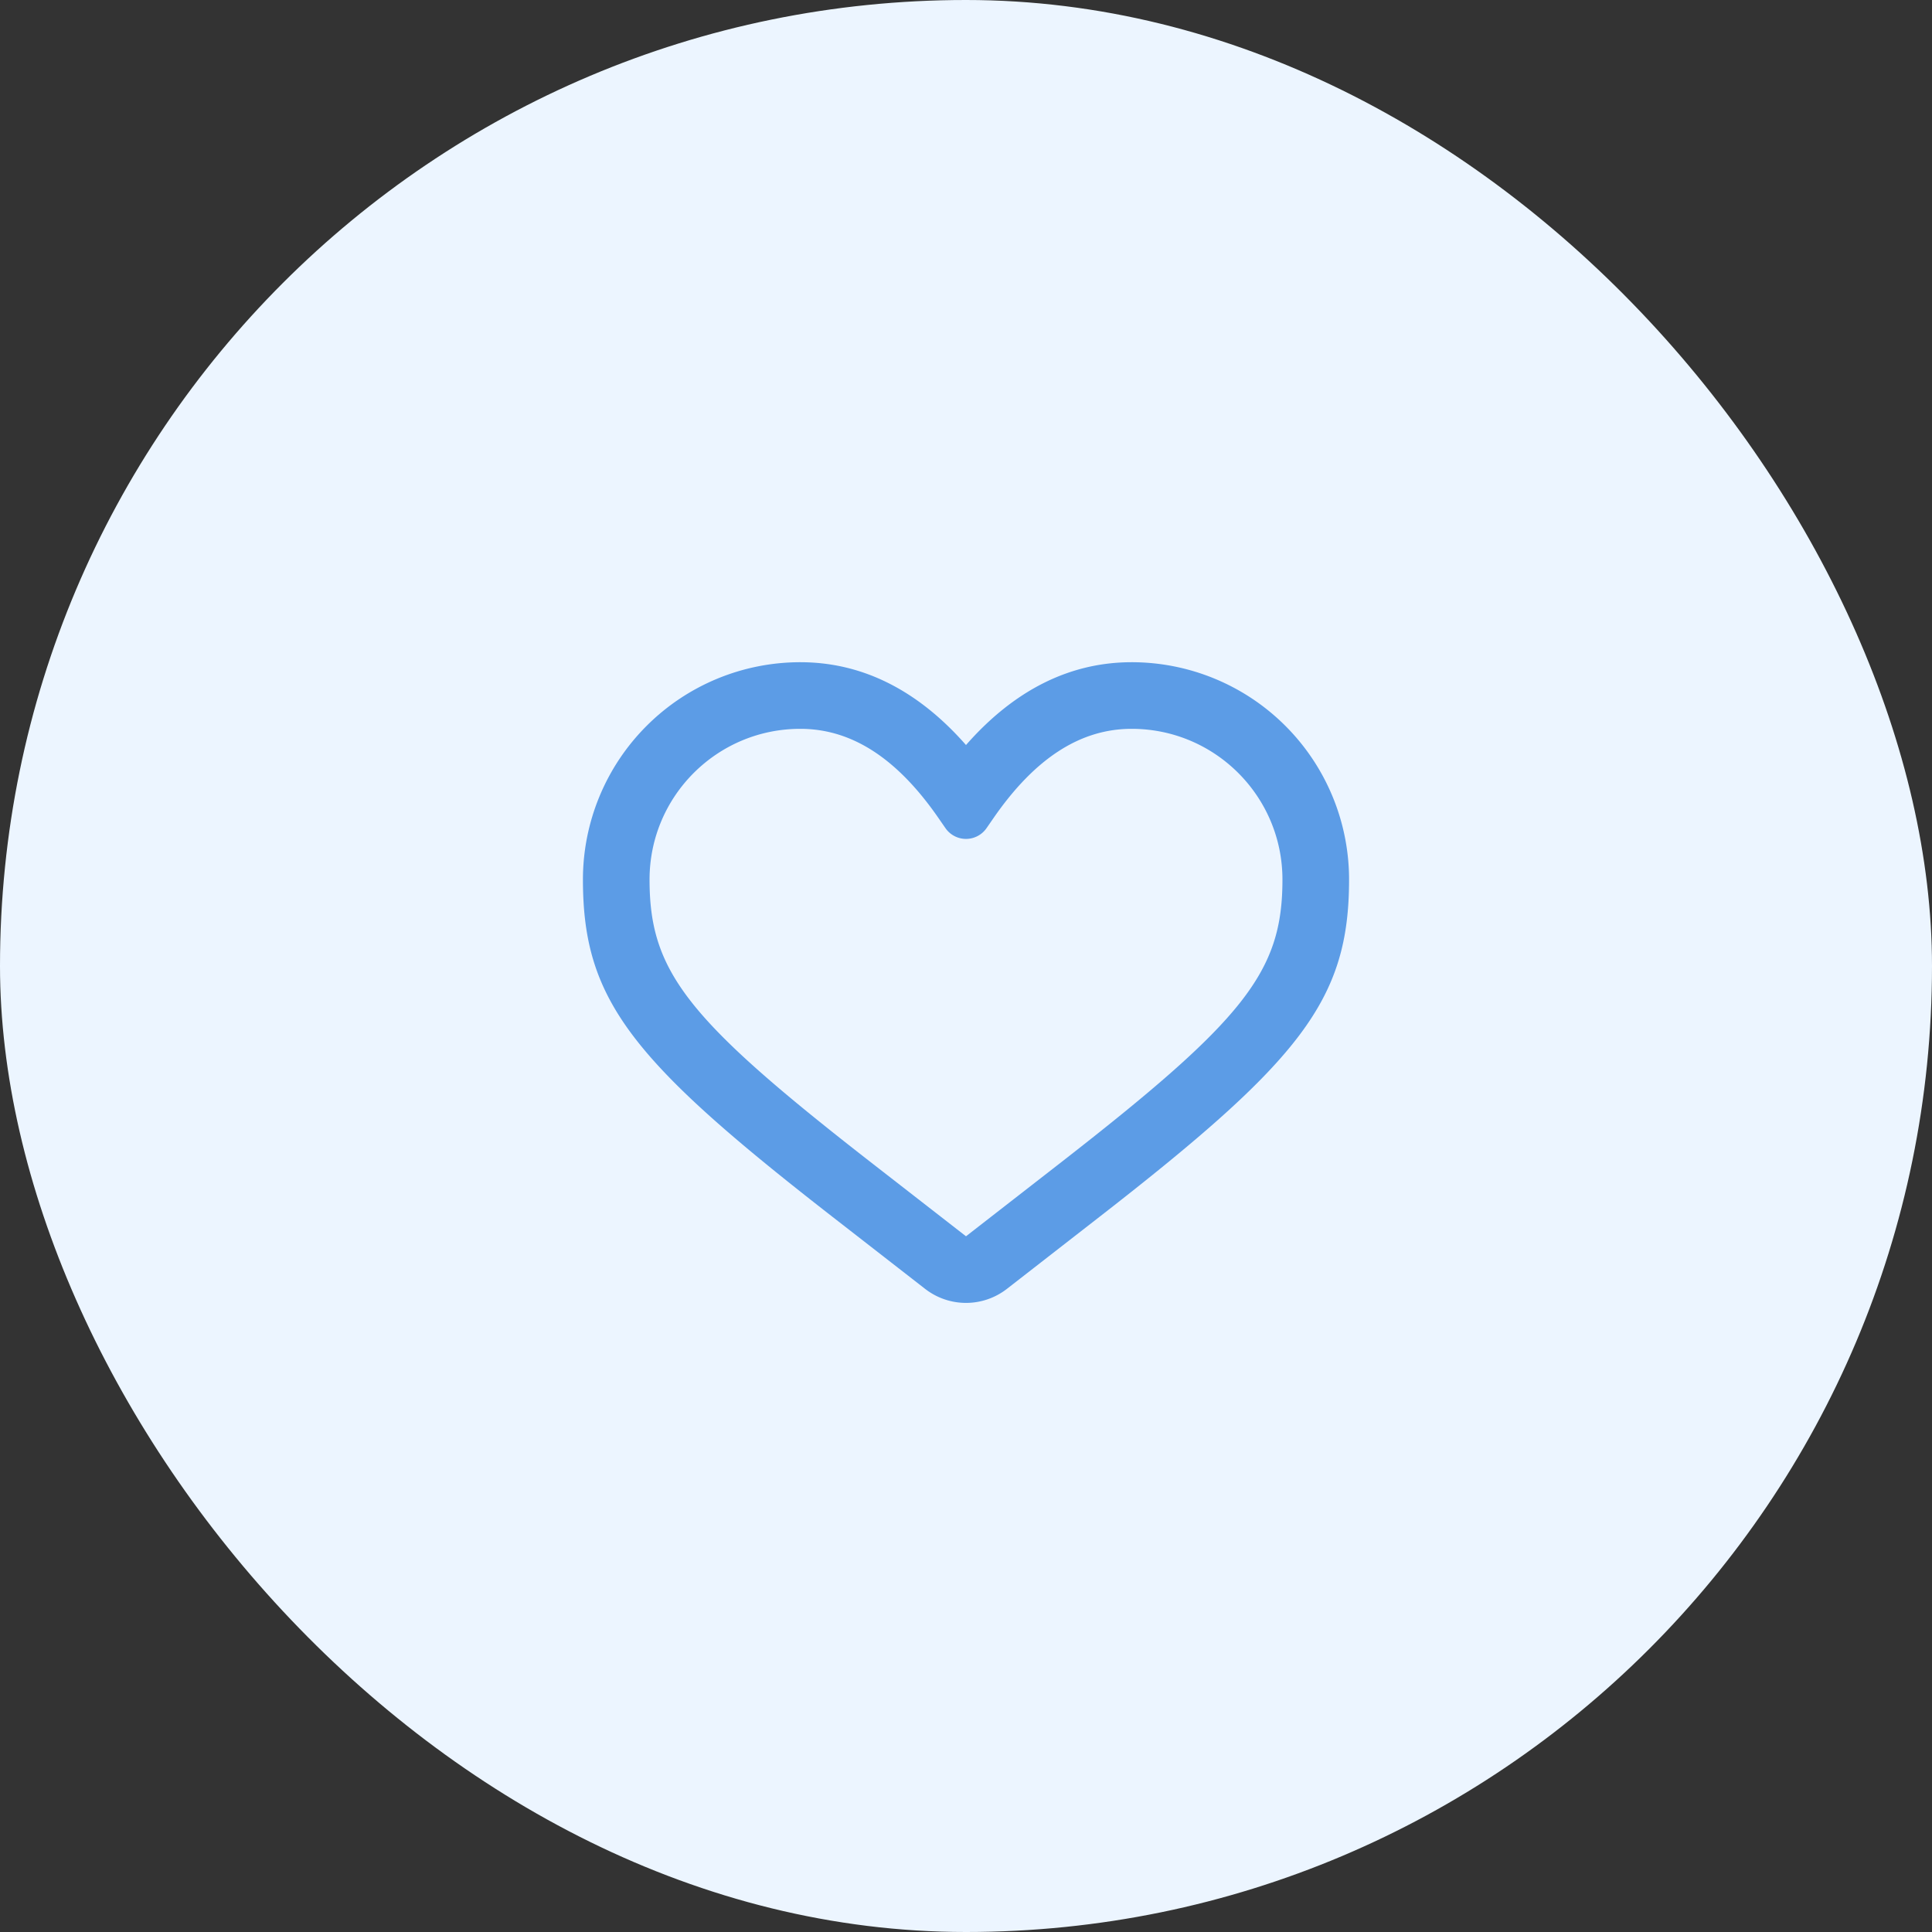
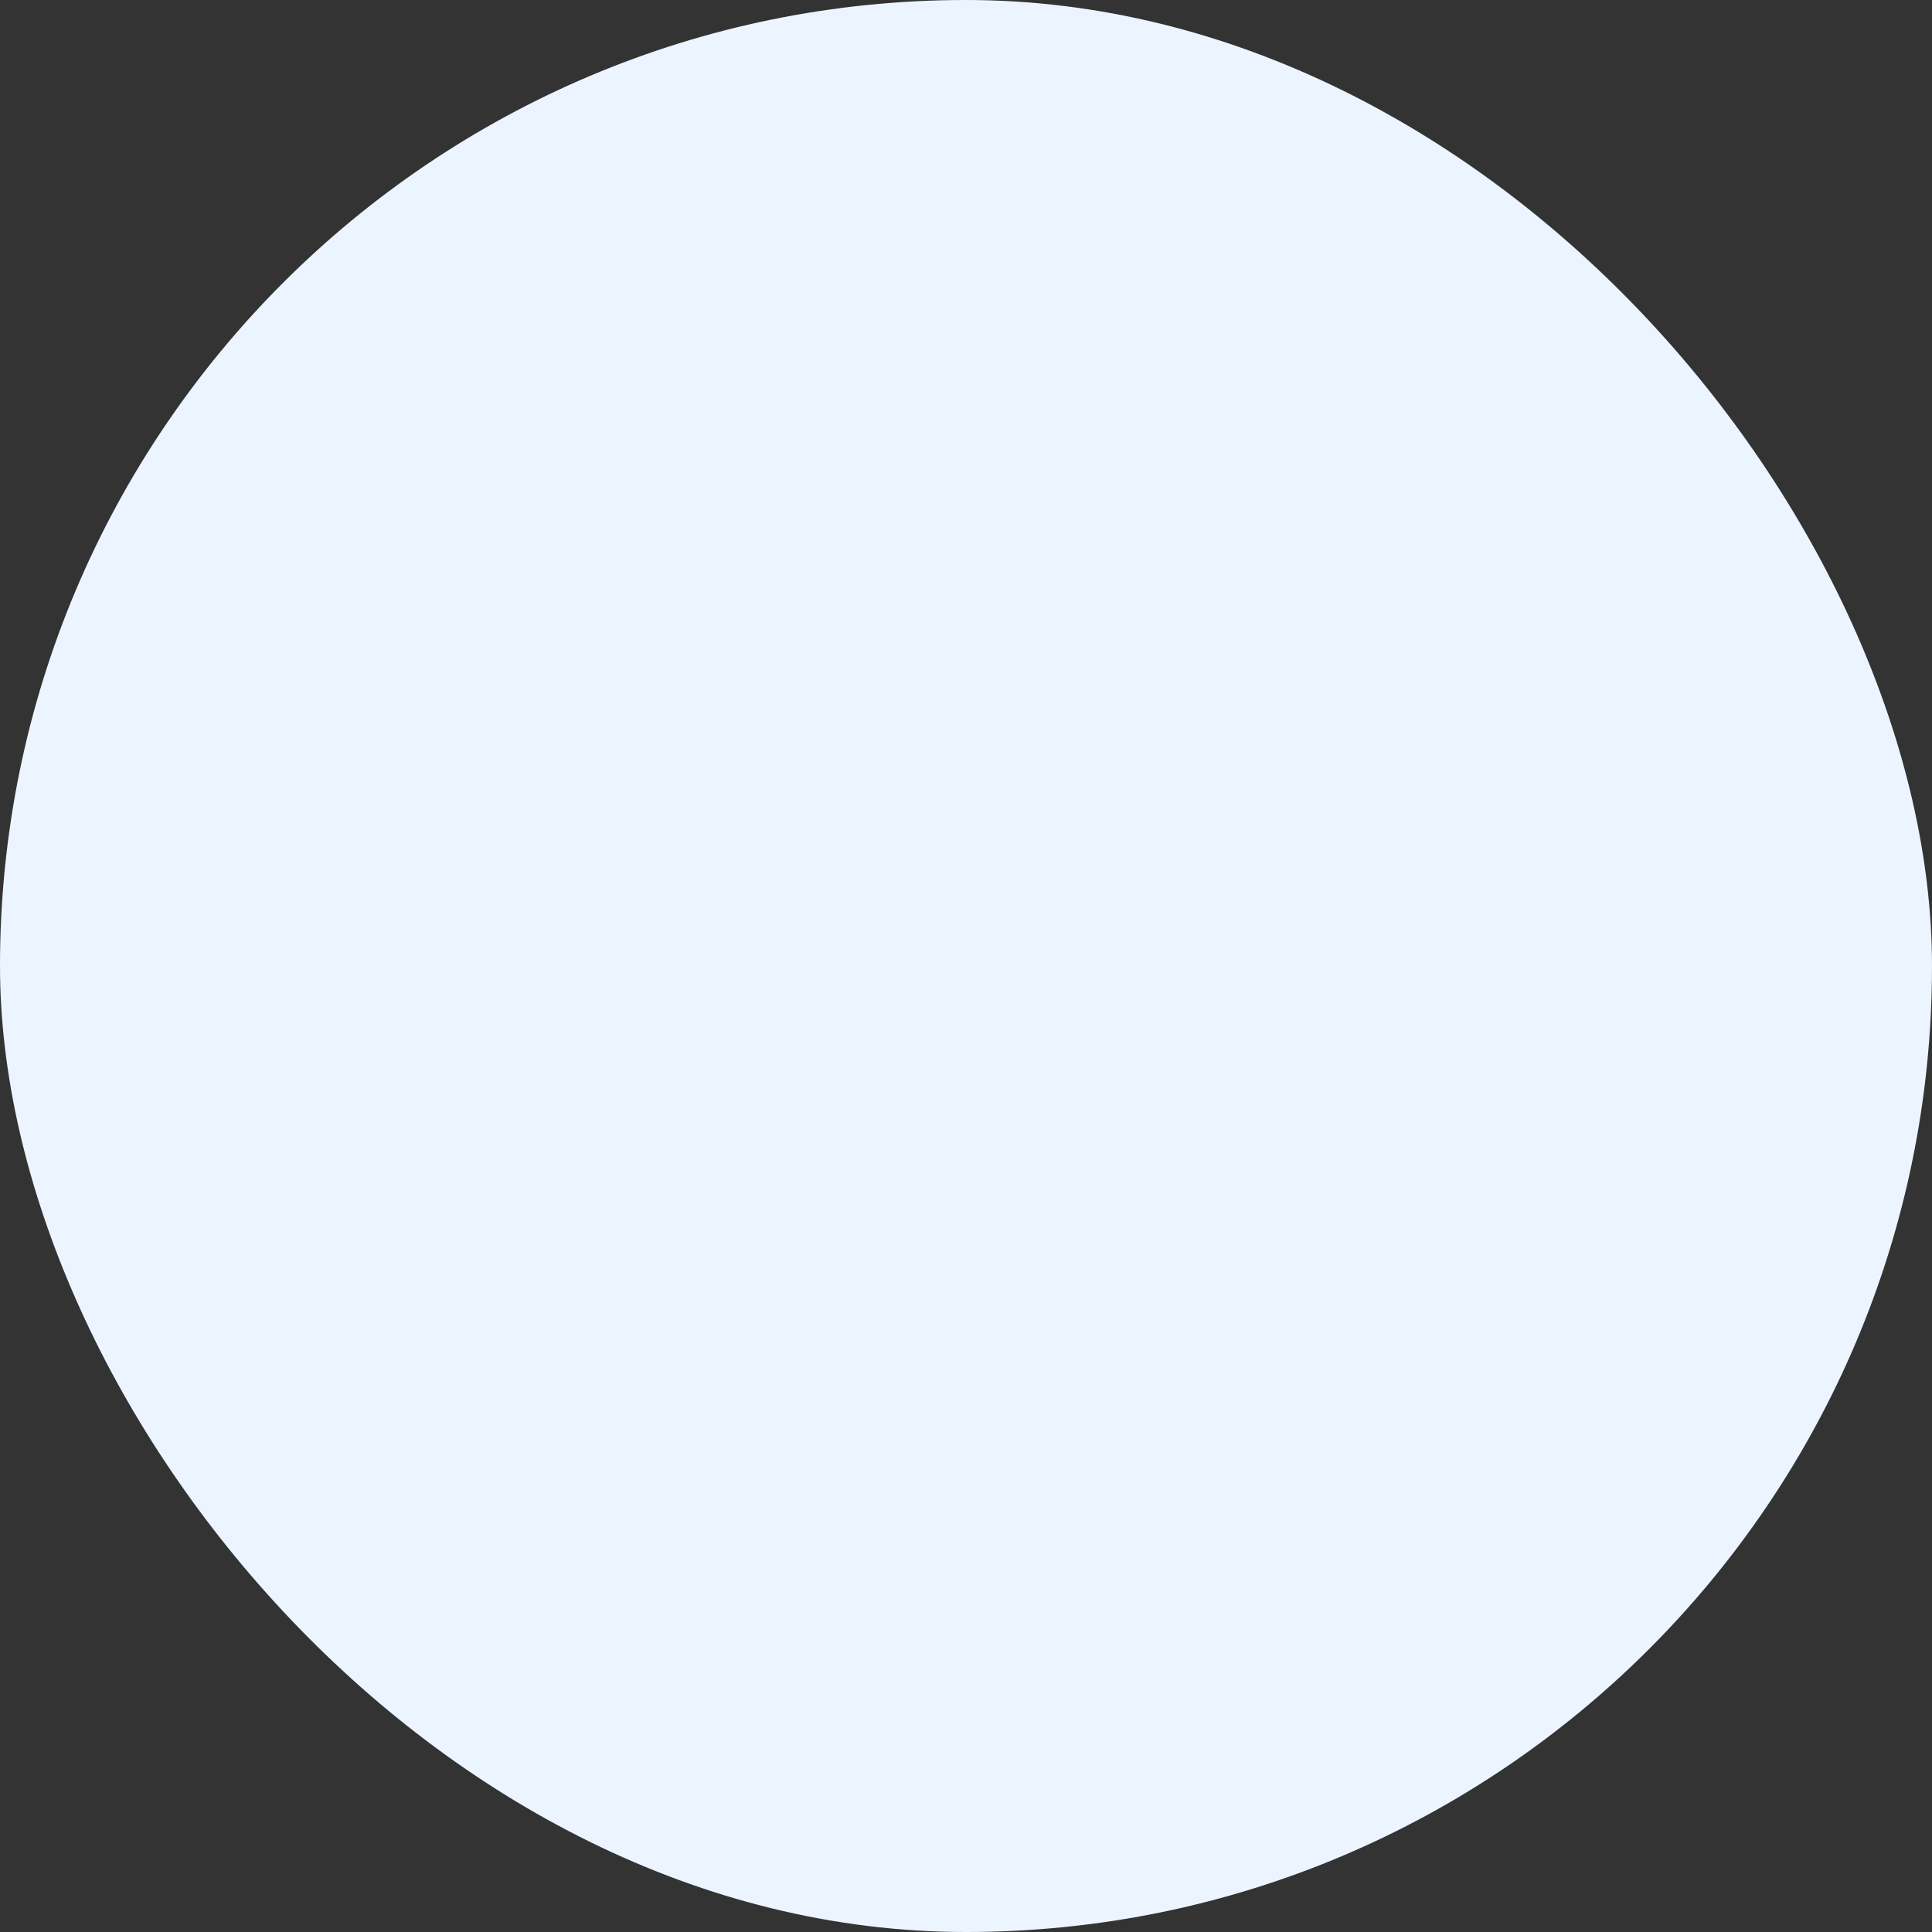
<svg xmlns="http://www.w3.org/2000/svg" viewBox="0 0 58 58" fill="none">
  <rect x="0" y="0" width="58" height="58" fill="#333333" stroke="none" />
  <rect width="58" height="58" rx="29" fill="#ECF5FF" />
-   <path d="M24.026 19.88a6.526 6.526 0 0 0-6.526 6.526c0 3.613 1.445 5.421 7.493 10.125l2.78 2.162a2 2 0 0 0 2.455 0l2.779-2.162c6.048-4.704 7.493-6.512 7.493-10.125a6.526 6.526 0 0 0-6.526-6.526c-1.872 0-3.538.85-4.974 2.486-1.436-1.636-3.102-2.486-4.974-2.486Zm0 2c1.52 0 2.889.857 4.151 2.683l.206.298a.75.75 0 0 0 1.234 0l.206-.298c1.262-1.826 2.632-2.683 4.15-2.683 2.5 0 4.527 2.026 4.527 4.526 0 2.78-1.138 4.204-6.721 8.547L29 37.114l-2.779-2.161c-5.584-4.343-6.721-5.767-6.721-8.547 0-2.5 2.026-4.526 4.526-4.526Z" fill="#5C9CE6" />
</svg>